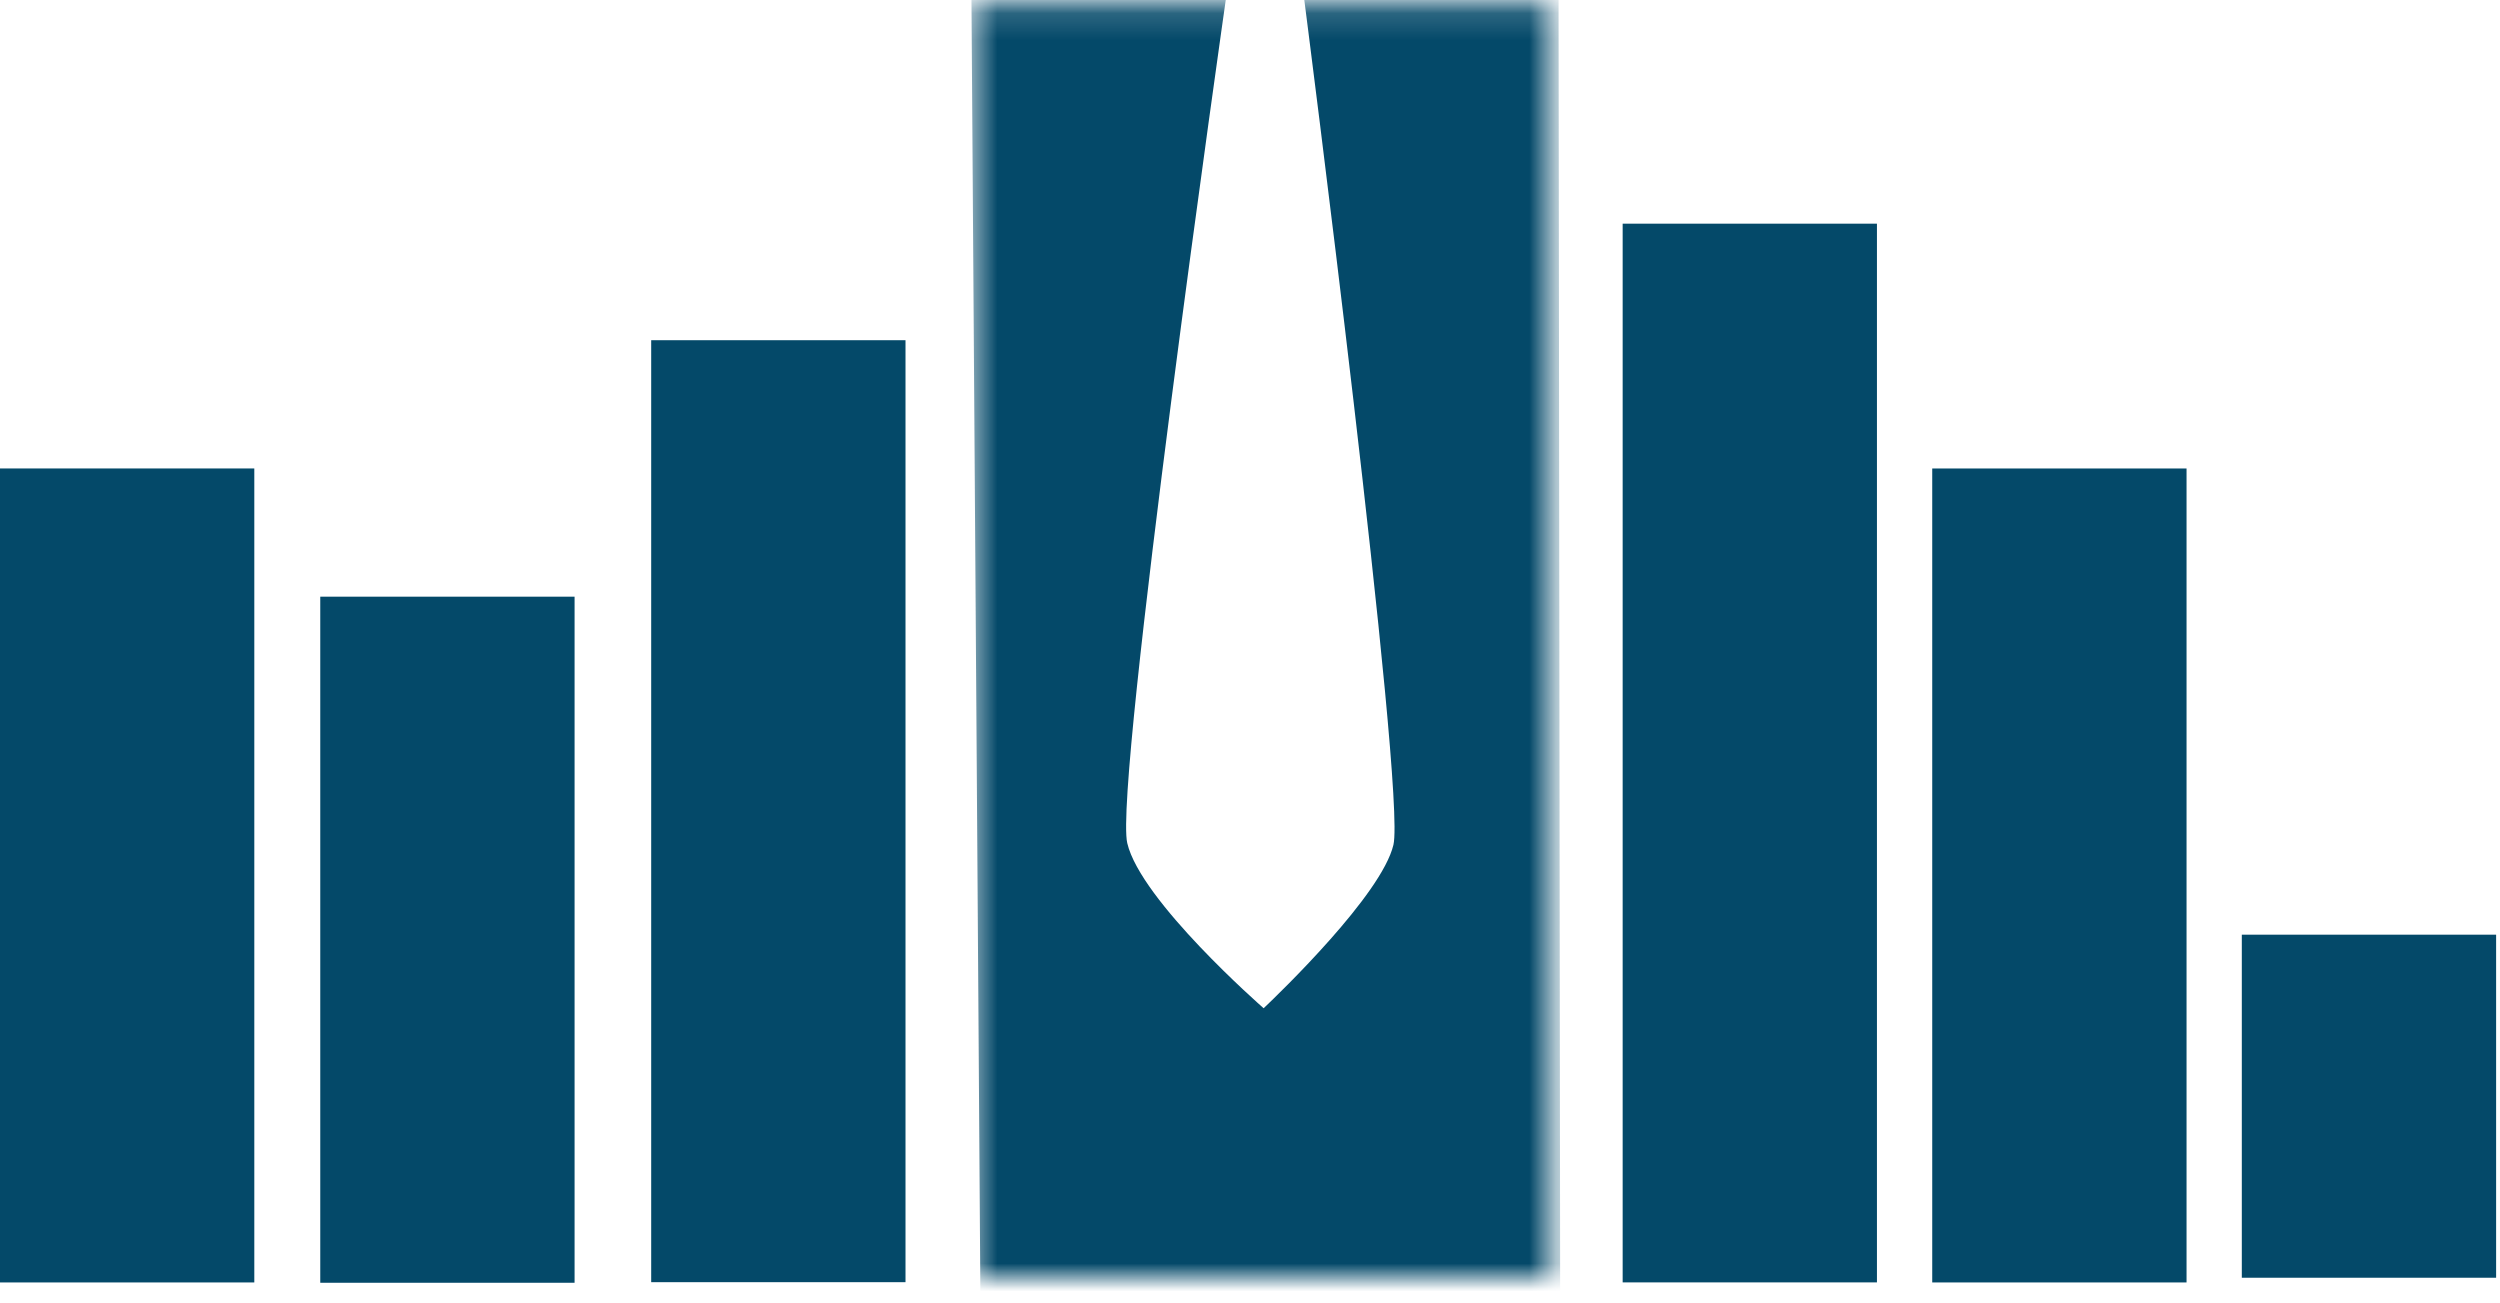
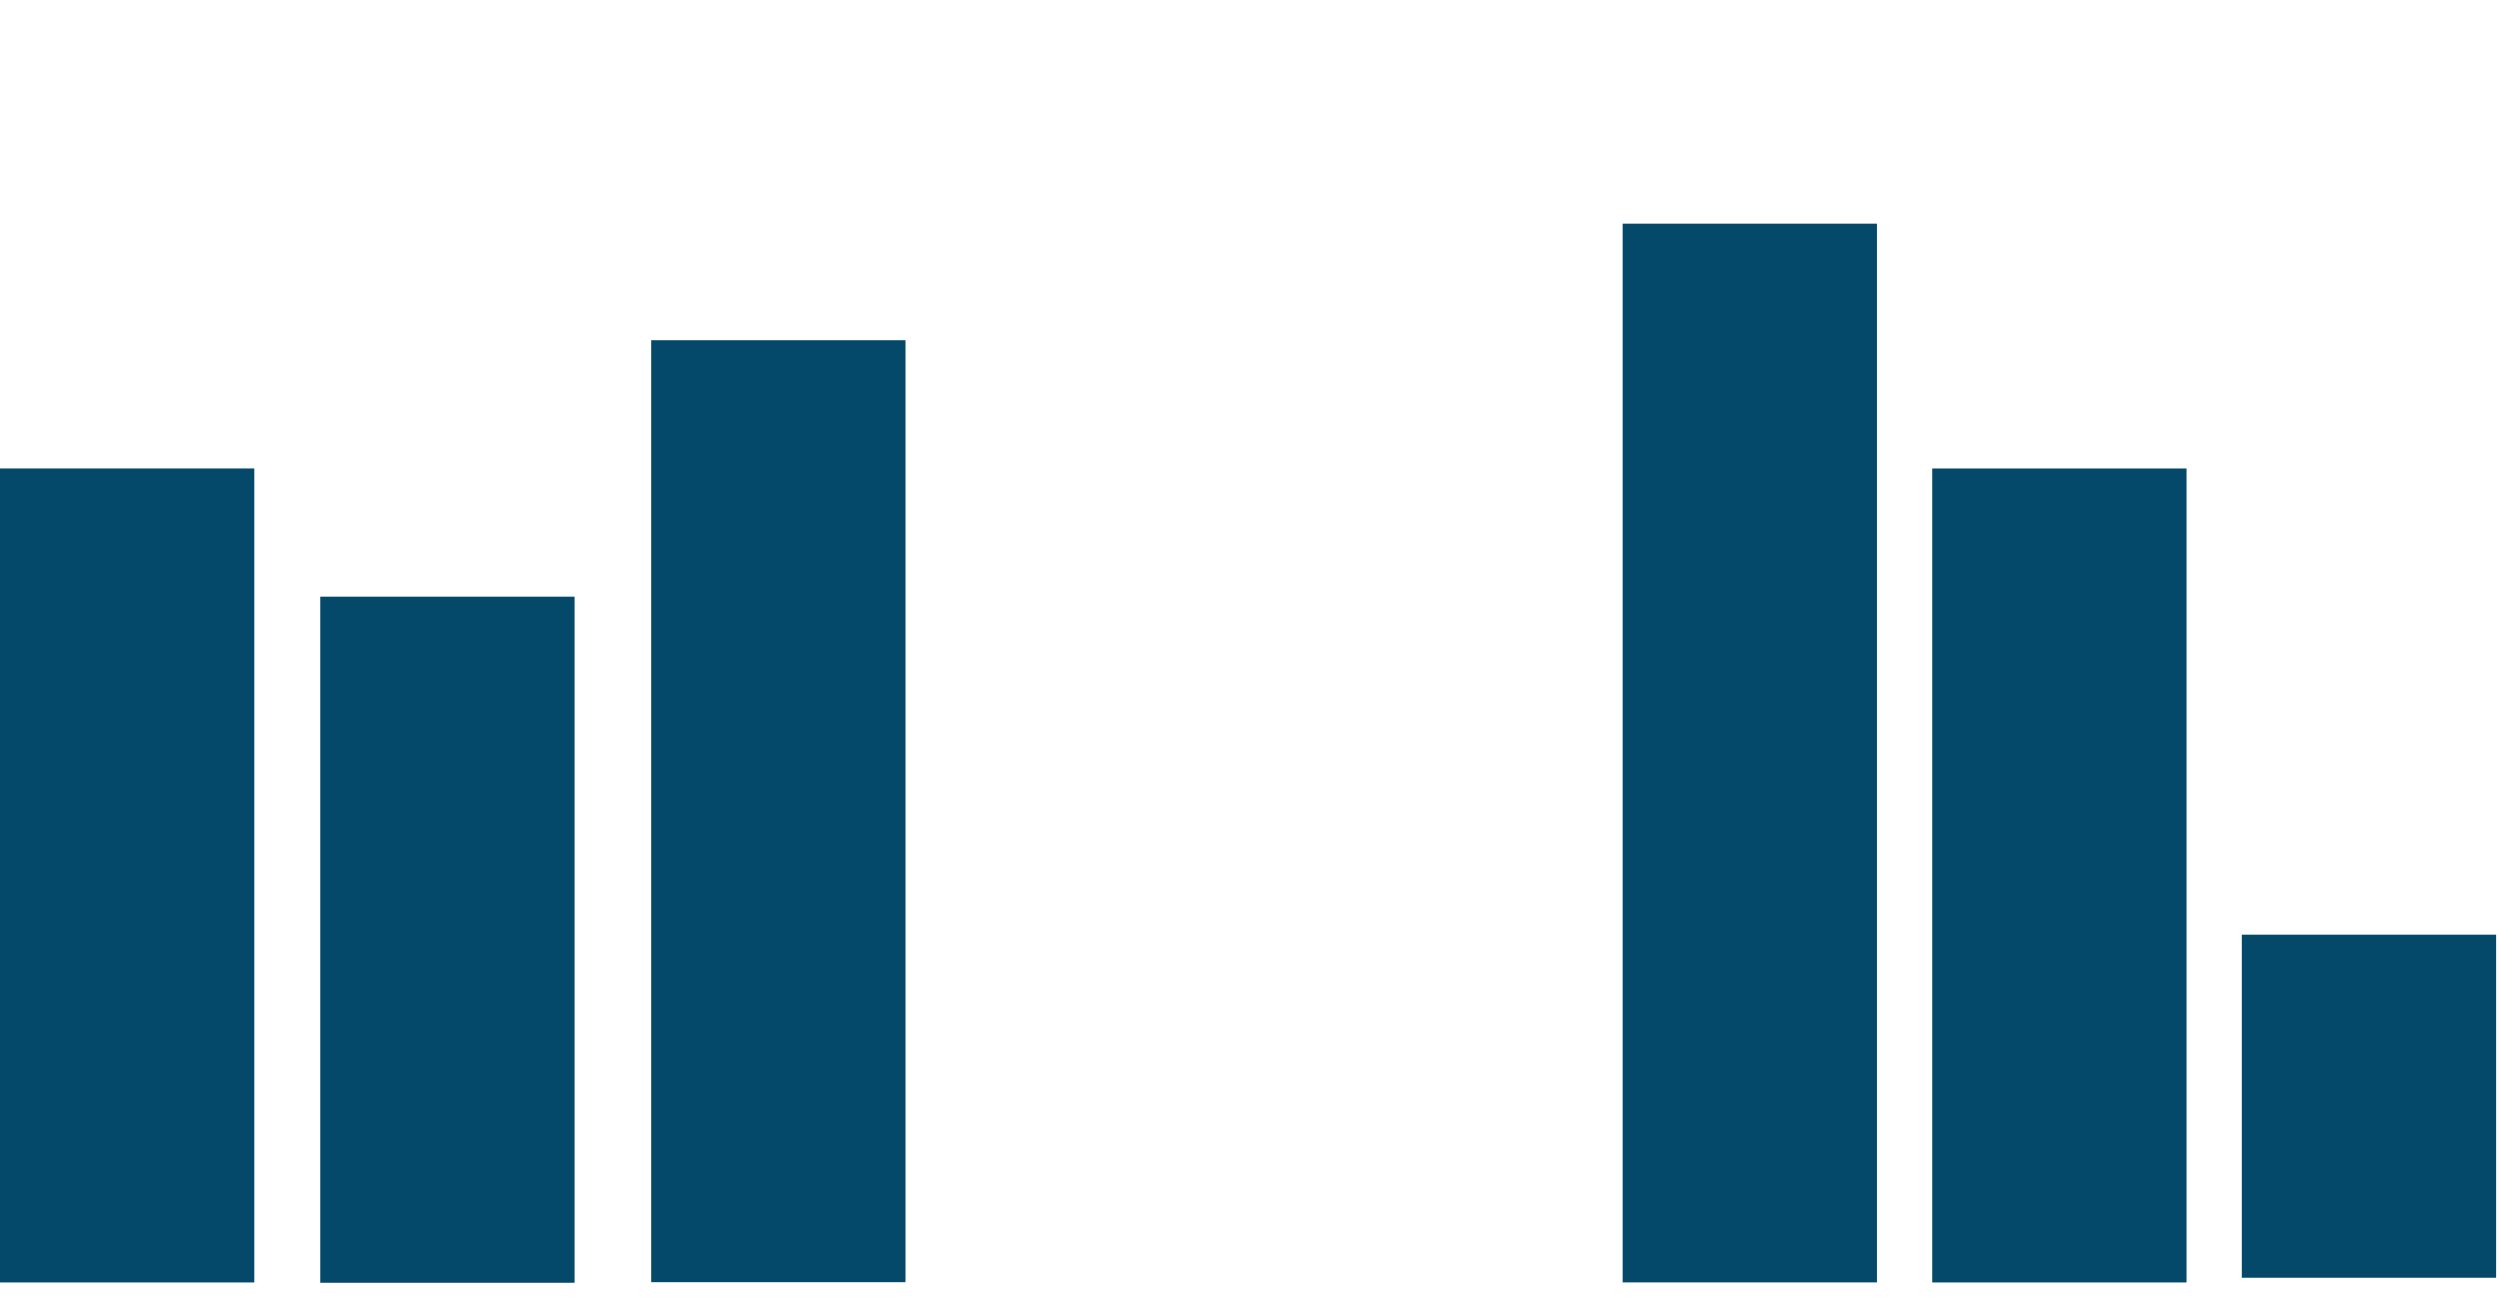
<svg xmlns="http://www.w3.org/2000/svg" xmlns:xlink="http://www.w3.org/1999/xlink" width="94" height="49" viewBox="0 0 94 49">
  <title>Group 13</title>
  <defs>
-     <path id="a" d="M36.527 48.041h21.8V.155h-21.8z" />
-   </defs>
+     </defs>
  <g fill="none" fill-rule="evenodd">
    <path fill="#044969" d="M24.485 48.21h9.562V12.792h-9.562zm-12.443.022h9.562V22.435h-9.562zM0 48.22h9.562V17.614H0zm61.012-.002h9.561V8.41h-9.561zm11.64.002h9.562V17.615h-9.562zm11.64-.177h9.562V35.144h-9.562z" />
    <mask id="b" fill="#fff">
      <use xlink:href="#a" />
    </mask>
-     <path d="M49.042 0s3.83 29.73 3.351 31.766c-.44 1.87-4.262 5.557-4.88 6.144-.095-.084-4.623-4.05-5.128-6.208C41.875 29.519 46.088 0 46.088 0h-9.561l.334 48.537h21.801L58.602 0h-9.561z" fill="#044969" mask="url(#b)" />
  </g>
</svg>